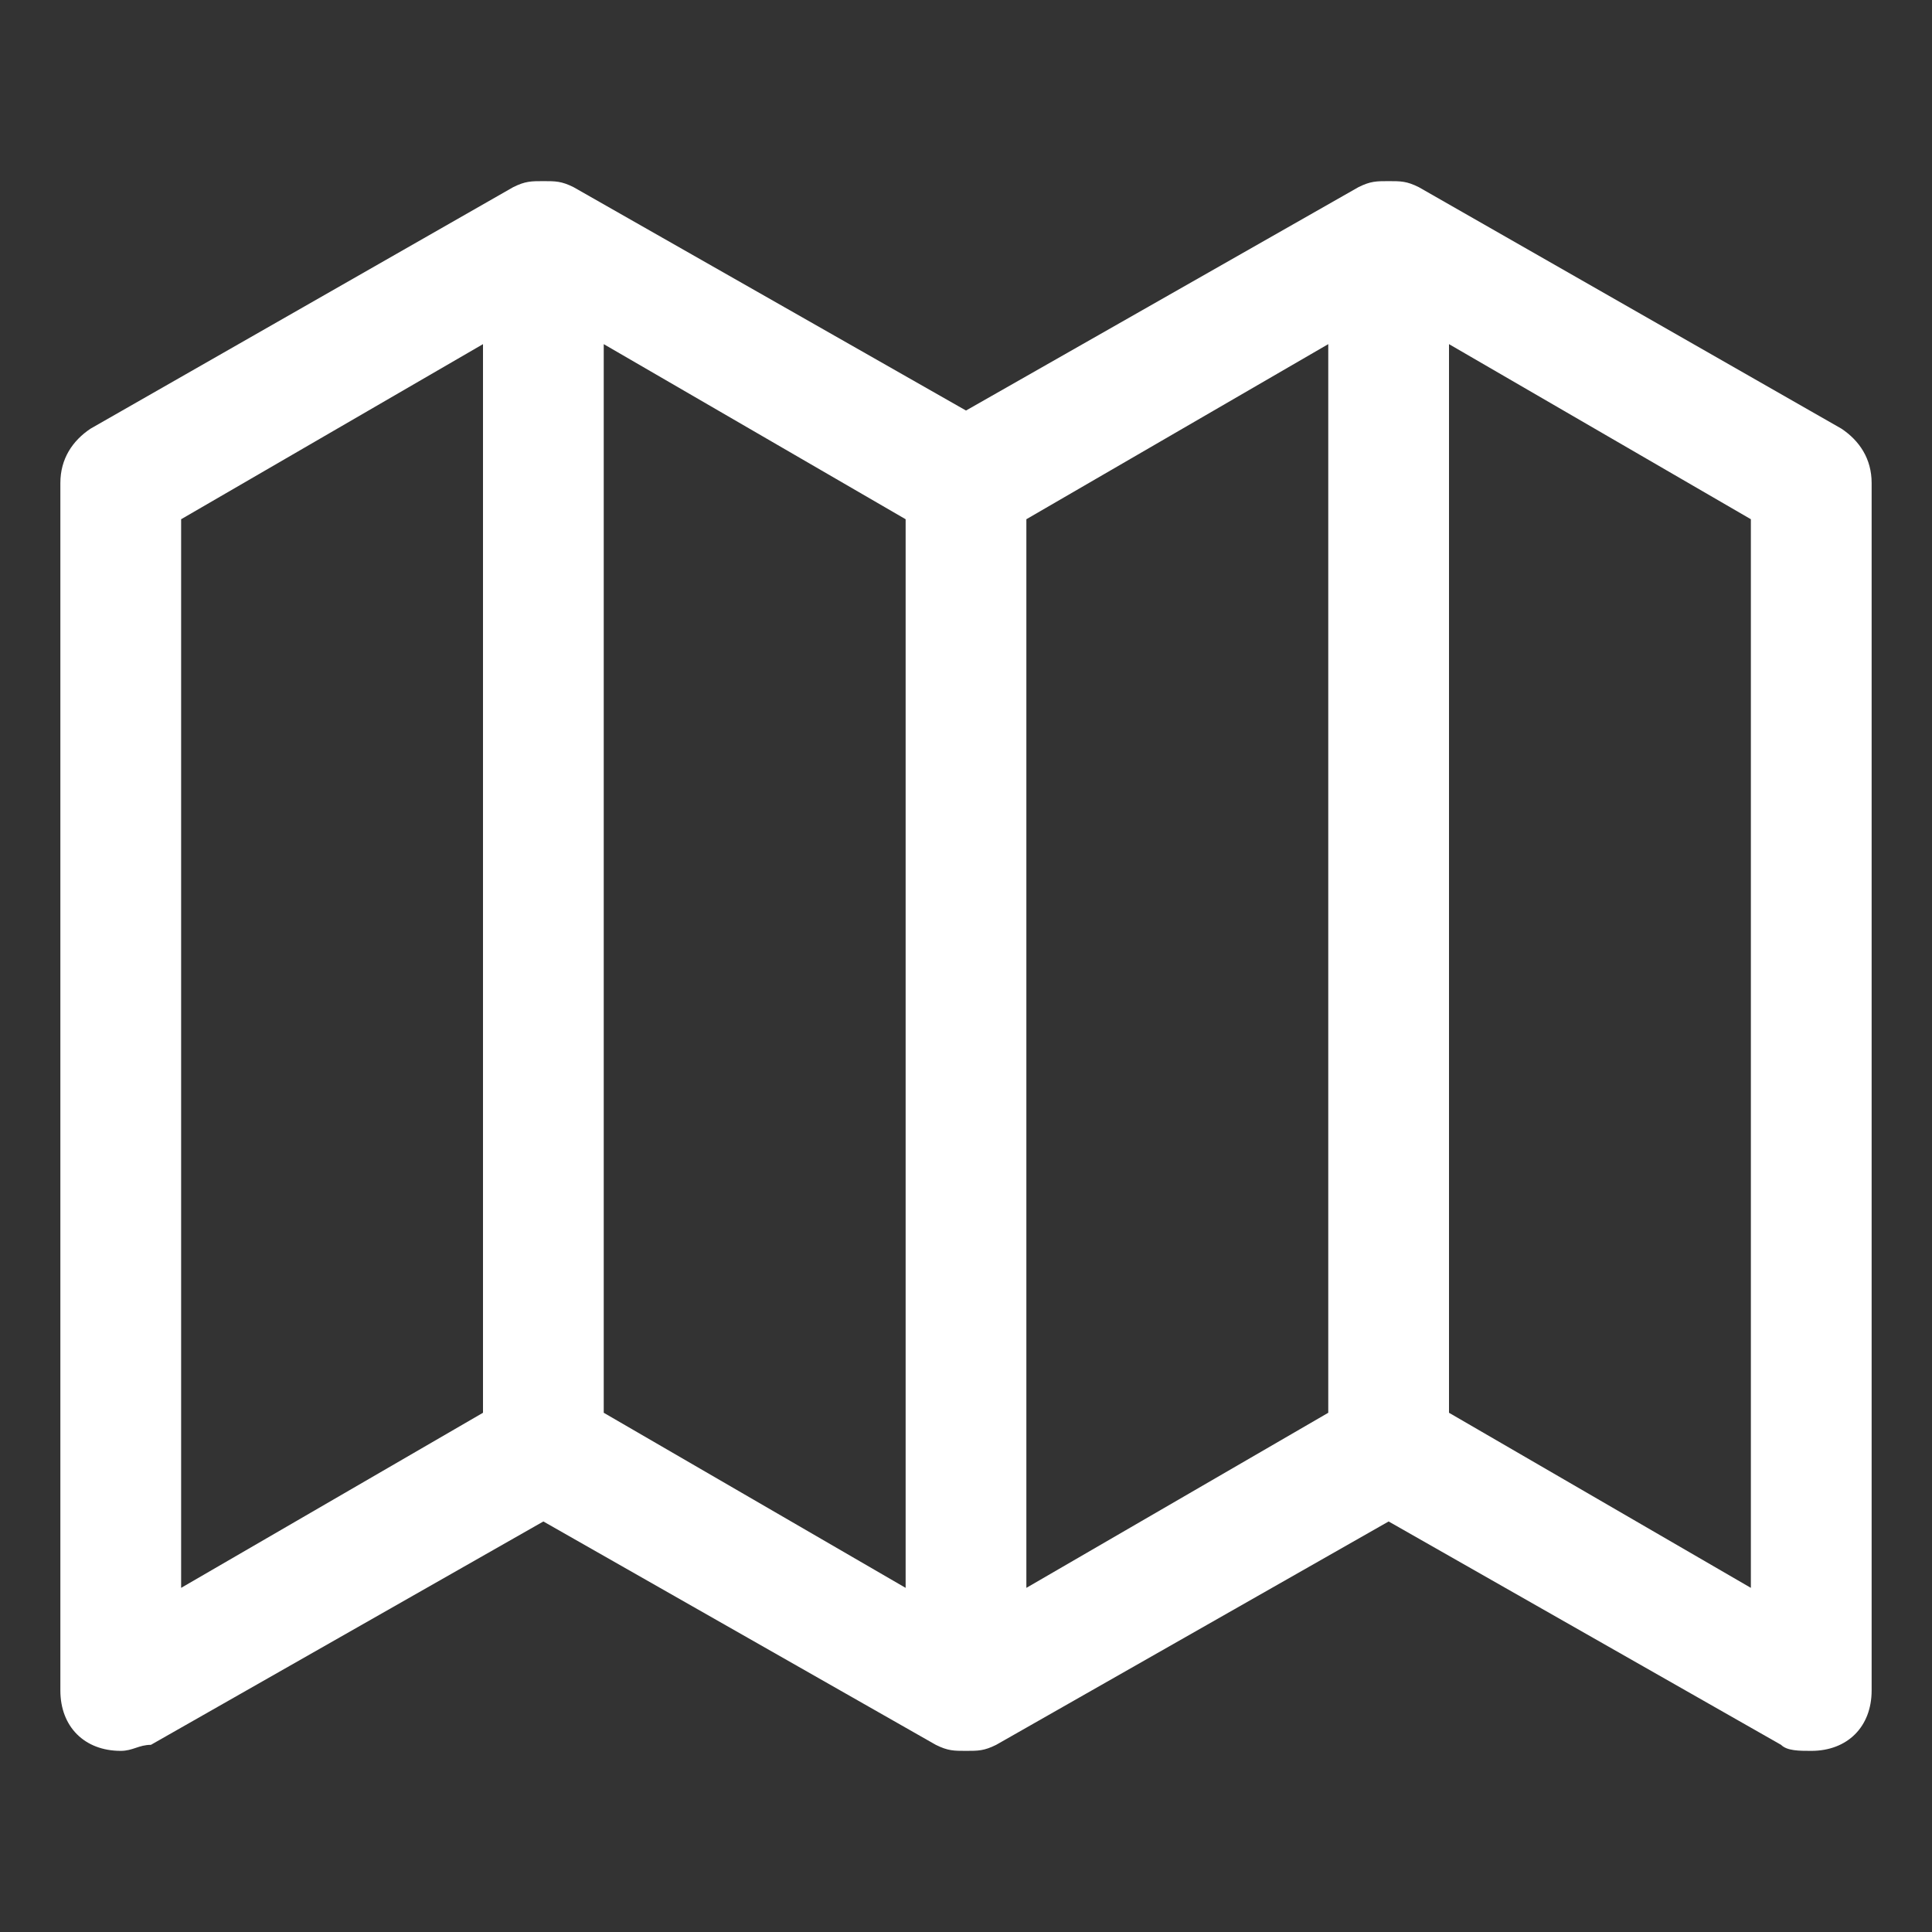
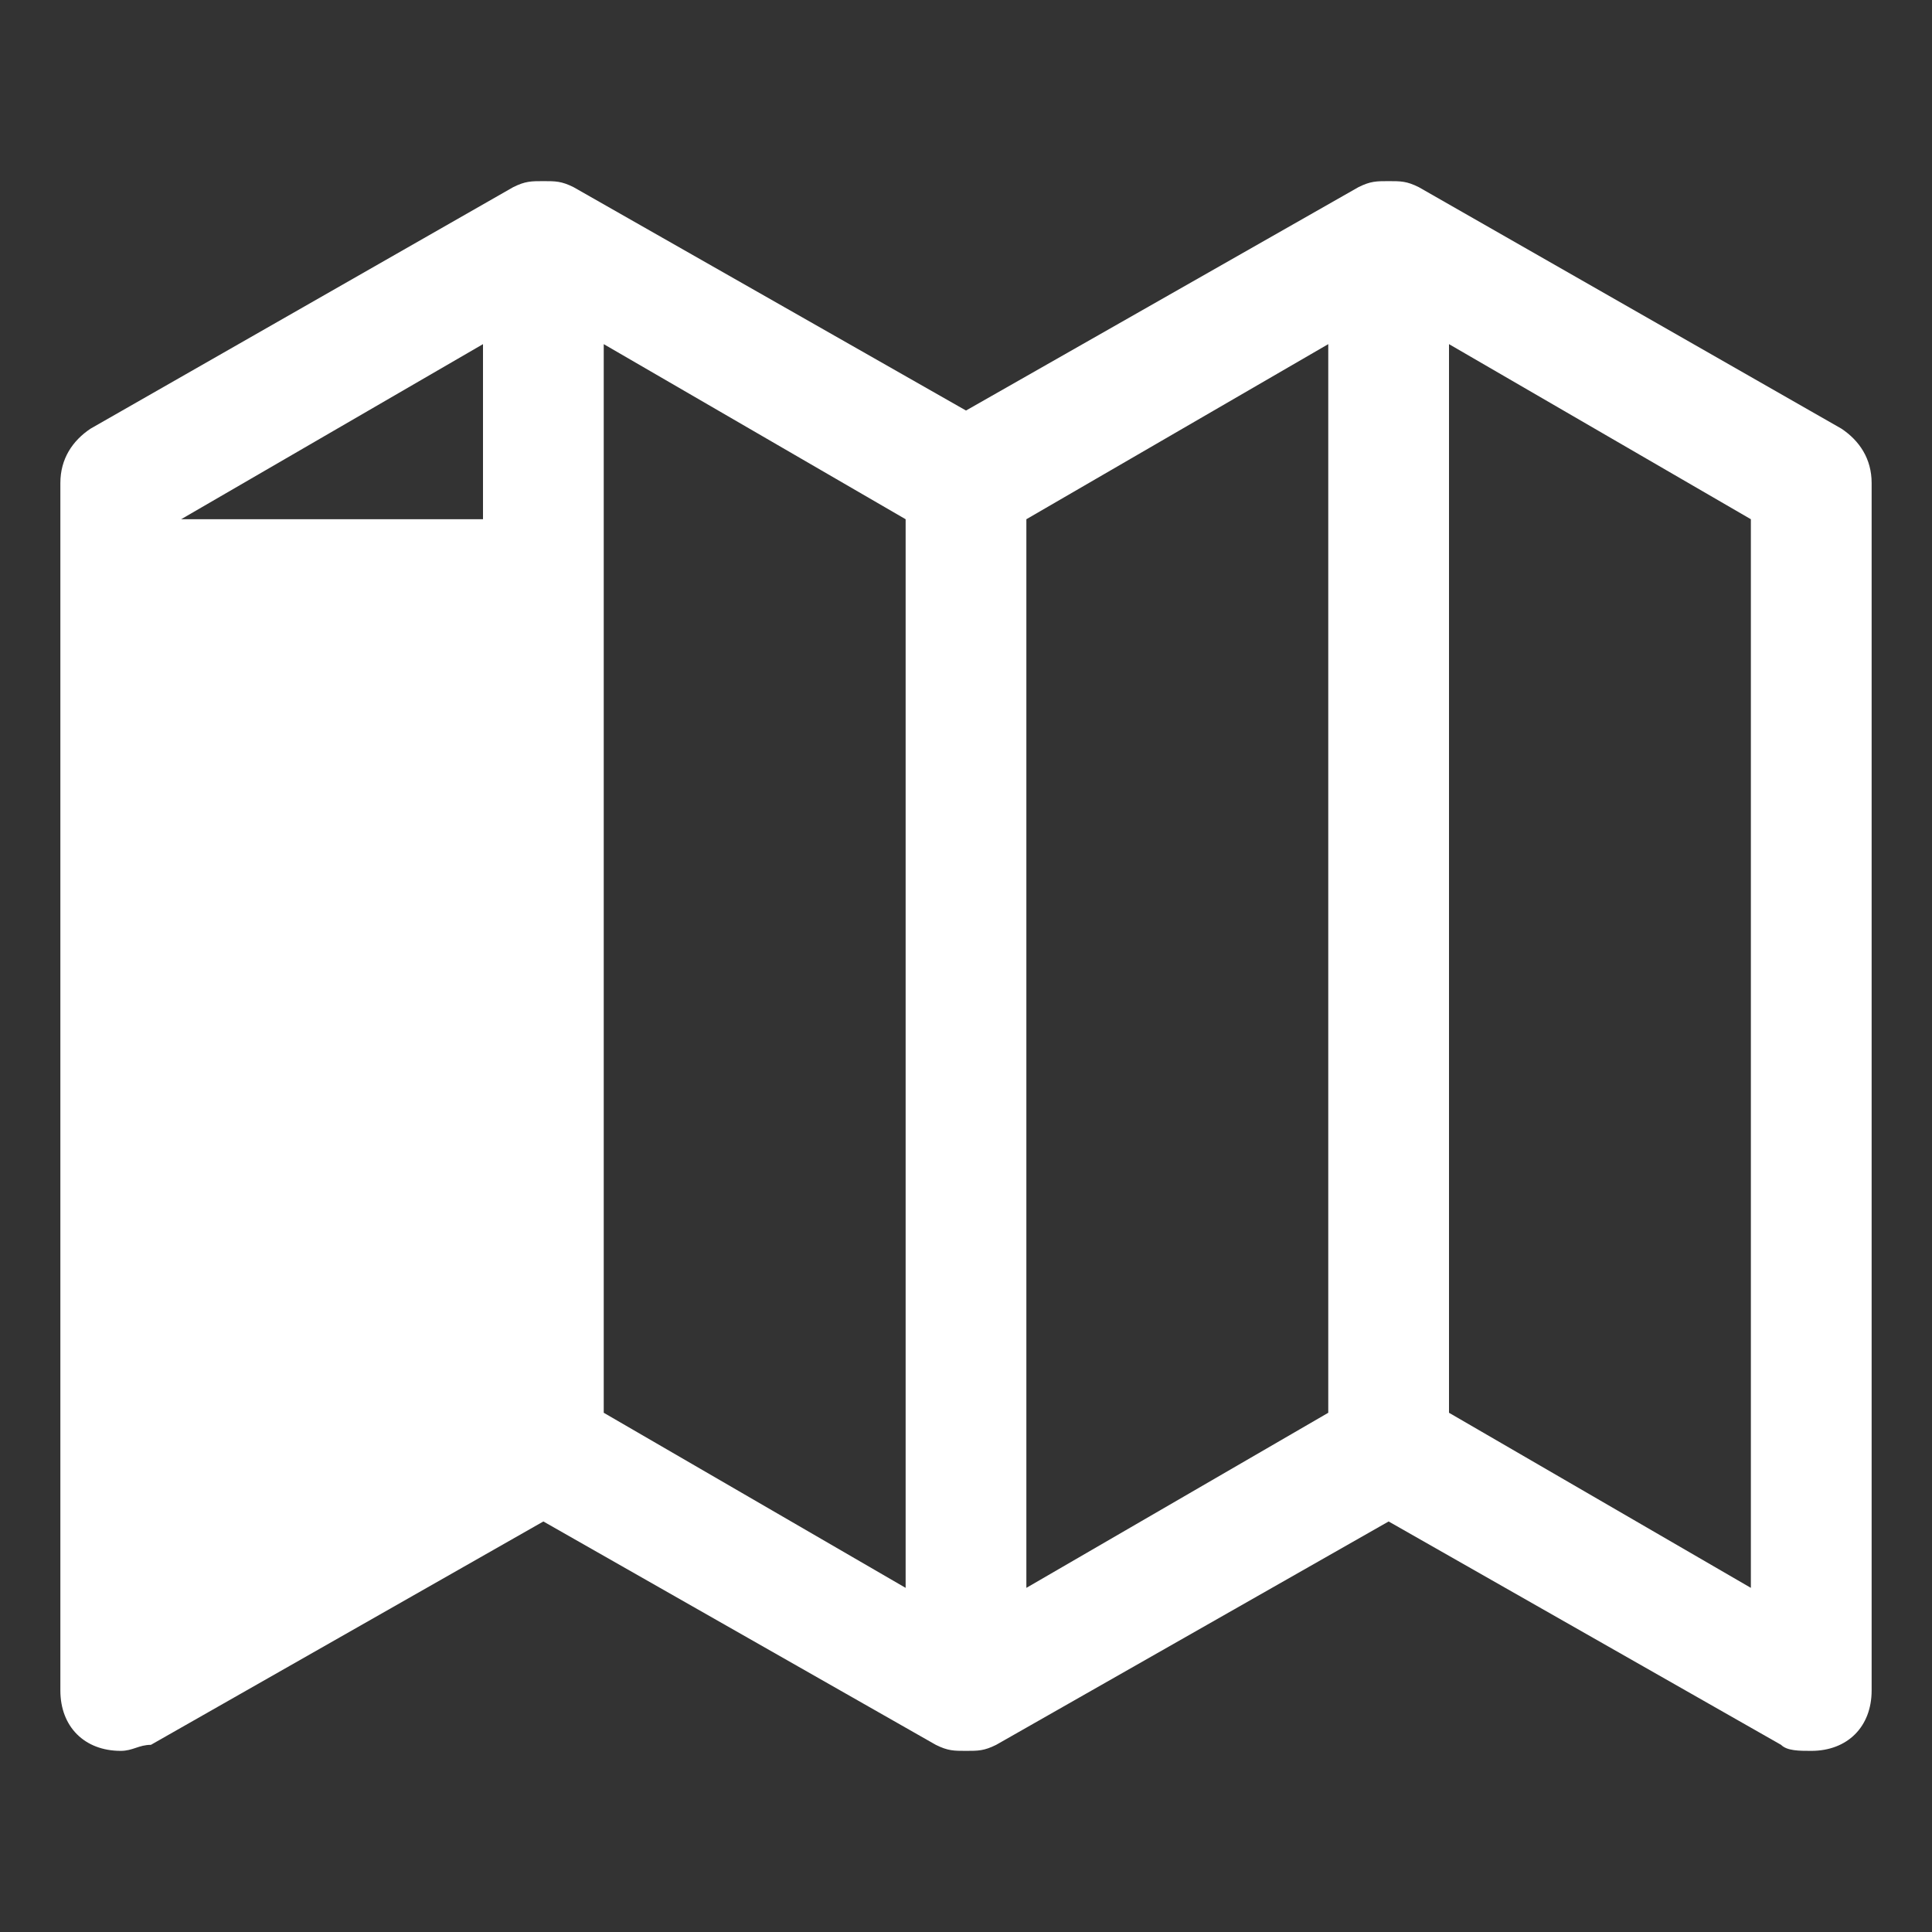
<svg xmlns="http://www.w3.org/2000/svg" width="65" height="65" viewBox="0 0 65 65" fill="none">
  <rect x="0" y="0" width="65" height="65" fill="#333333" stroke="none" />
-   <path d="M62.969 16.25C62.969 15.438 62.562 14.828 61.953 14.422L47.734 6.297C47.328 6.094 47.125 6.094 46.719 6.094C46.312 6.094 46.109 6.094 45.703 6.297L32.5 13.812L19.297 6.297C18.891 6.094 18.688 6.094 18.281 6.094C17.875 6.094 17.672 6.094 17.266 6.297L3.047 14.422C2.438 14.828 2.031 15.438 2.031 16.25V56.875C2.031 58.094 2.844 58.906 4.062 58.906C4.469 58.906 4.672 58.703 5.078 58.703L18.281 51.188L31.484 58.703C31.891 58.906 32.094 58.906 32.5 58.906C32.906 58.906 33.109 58.906 33.516 58.703L46.719 51.188L59.922 58.703C60.125 58.906 60.531 58.906 60.938 58.906C62.156 58.906 62.969 58.094 62.969 56.875V16.25ZM6.094 17.469L16.25 11.578V47.531L6.094 53.422V17.469ZM30.469 53.422L20.312 47.531V11.578L30.469 17.469V53.422ZM44.688 47.531L34.531 53.422V17.469L44.688 11.578V47.531ZM48.75 47.531V11.578L58.906 17.469V53.422L48.75 47.531Z" fill="white" />
+   <path d="M62.969 16.25C62.969 15.438 62.562 14.828 61.953 14.422L47.734 6.297C47.328 6.094 47.125 6.094 46.719 6.094C46.312 6.094 46.109 6.094 45.703 6.297L32.5 13.812L19.297 6.297C18.891 6.094 18.688 6.094 18.281 6.094C17.875 6.094 17.672 6.094 17.266 6.297L3.047 14.422C2.438 14.828 2.031 15.438 2.031 16.25V56.875C2.031 58.094 2.844 58.906 4.062 58.906C4.469 58.906 4.672 58.703 5.078 58.703L18.281 51.188L31.484 58.703C31.891 58.906 32.094 58.906 32.5 58.906C32.906 58.906 33.109 58.906 33.516 58.703L46.719 51.188L59.922 58.703C60.125 58.906 60.531 58.906 60.938 58.906C62.156 58.906 62.969 58.094 62.969 56.875V16.25ZM6.094 17.469L16.25 11.578V47.531V17.469ZM30.469 53.422L20.312 47.531V11.578L30.469 17.469V53.422ZM44.688 47.531L34.531 53.422V17.469L44.688 11.578V47.531ZM48.75 47.531V11.578L58.906 17.469V53.422L48.75 47.531Z" fill="white" />
</svg>